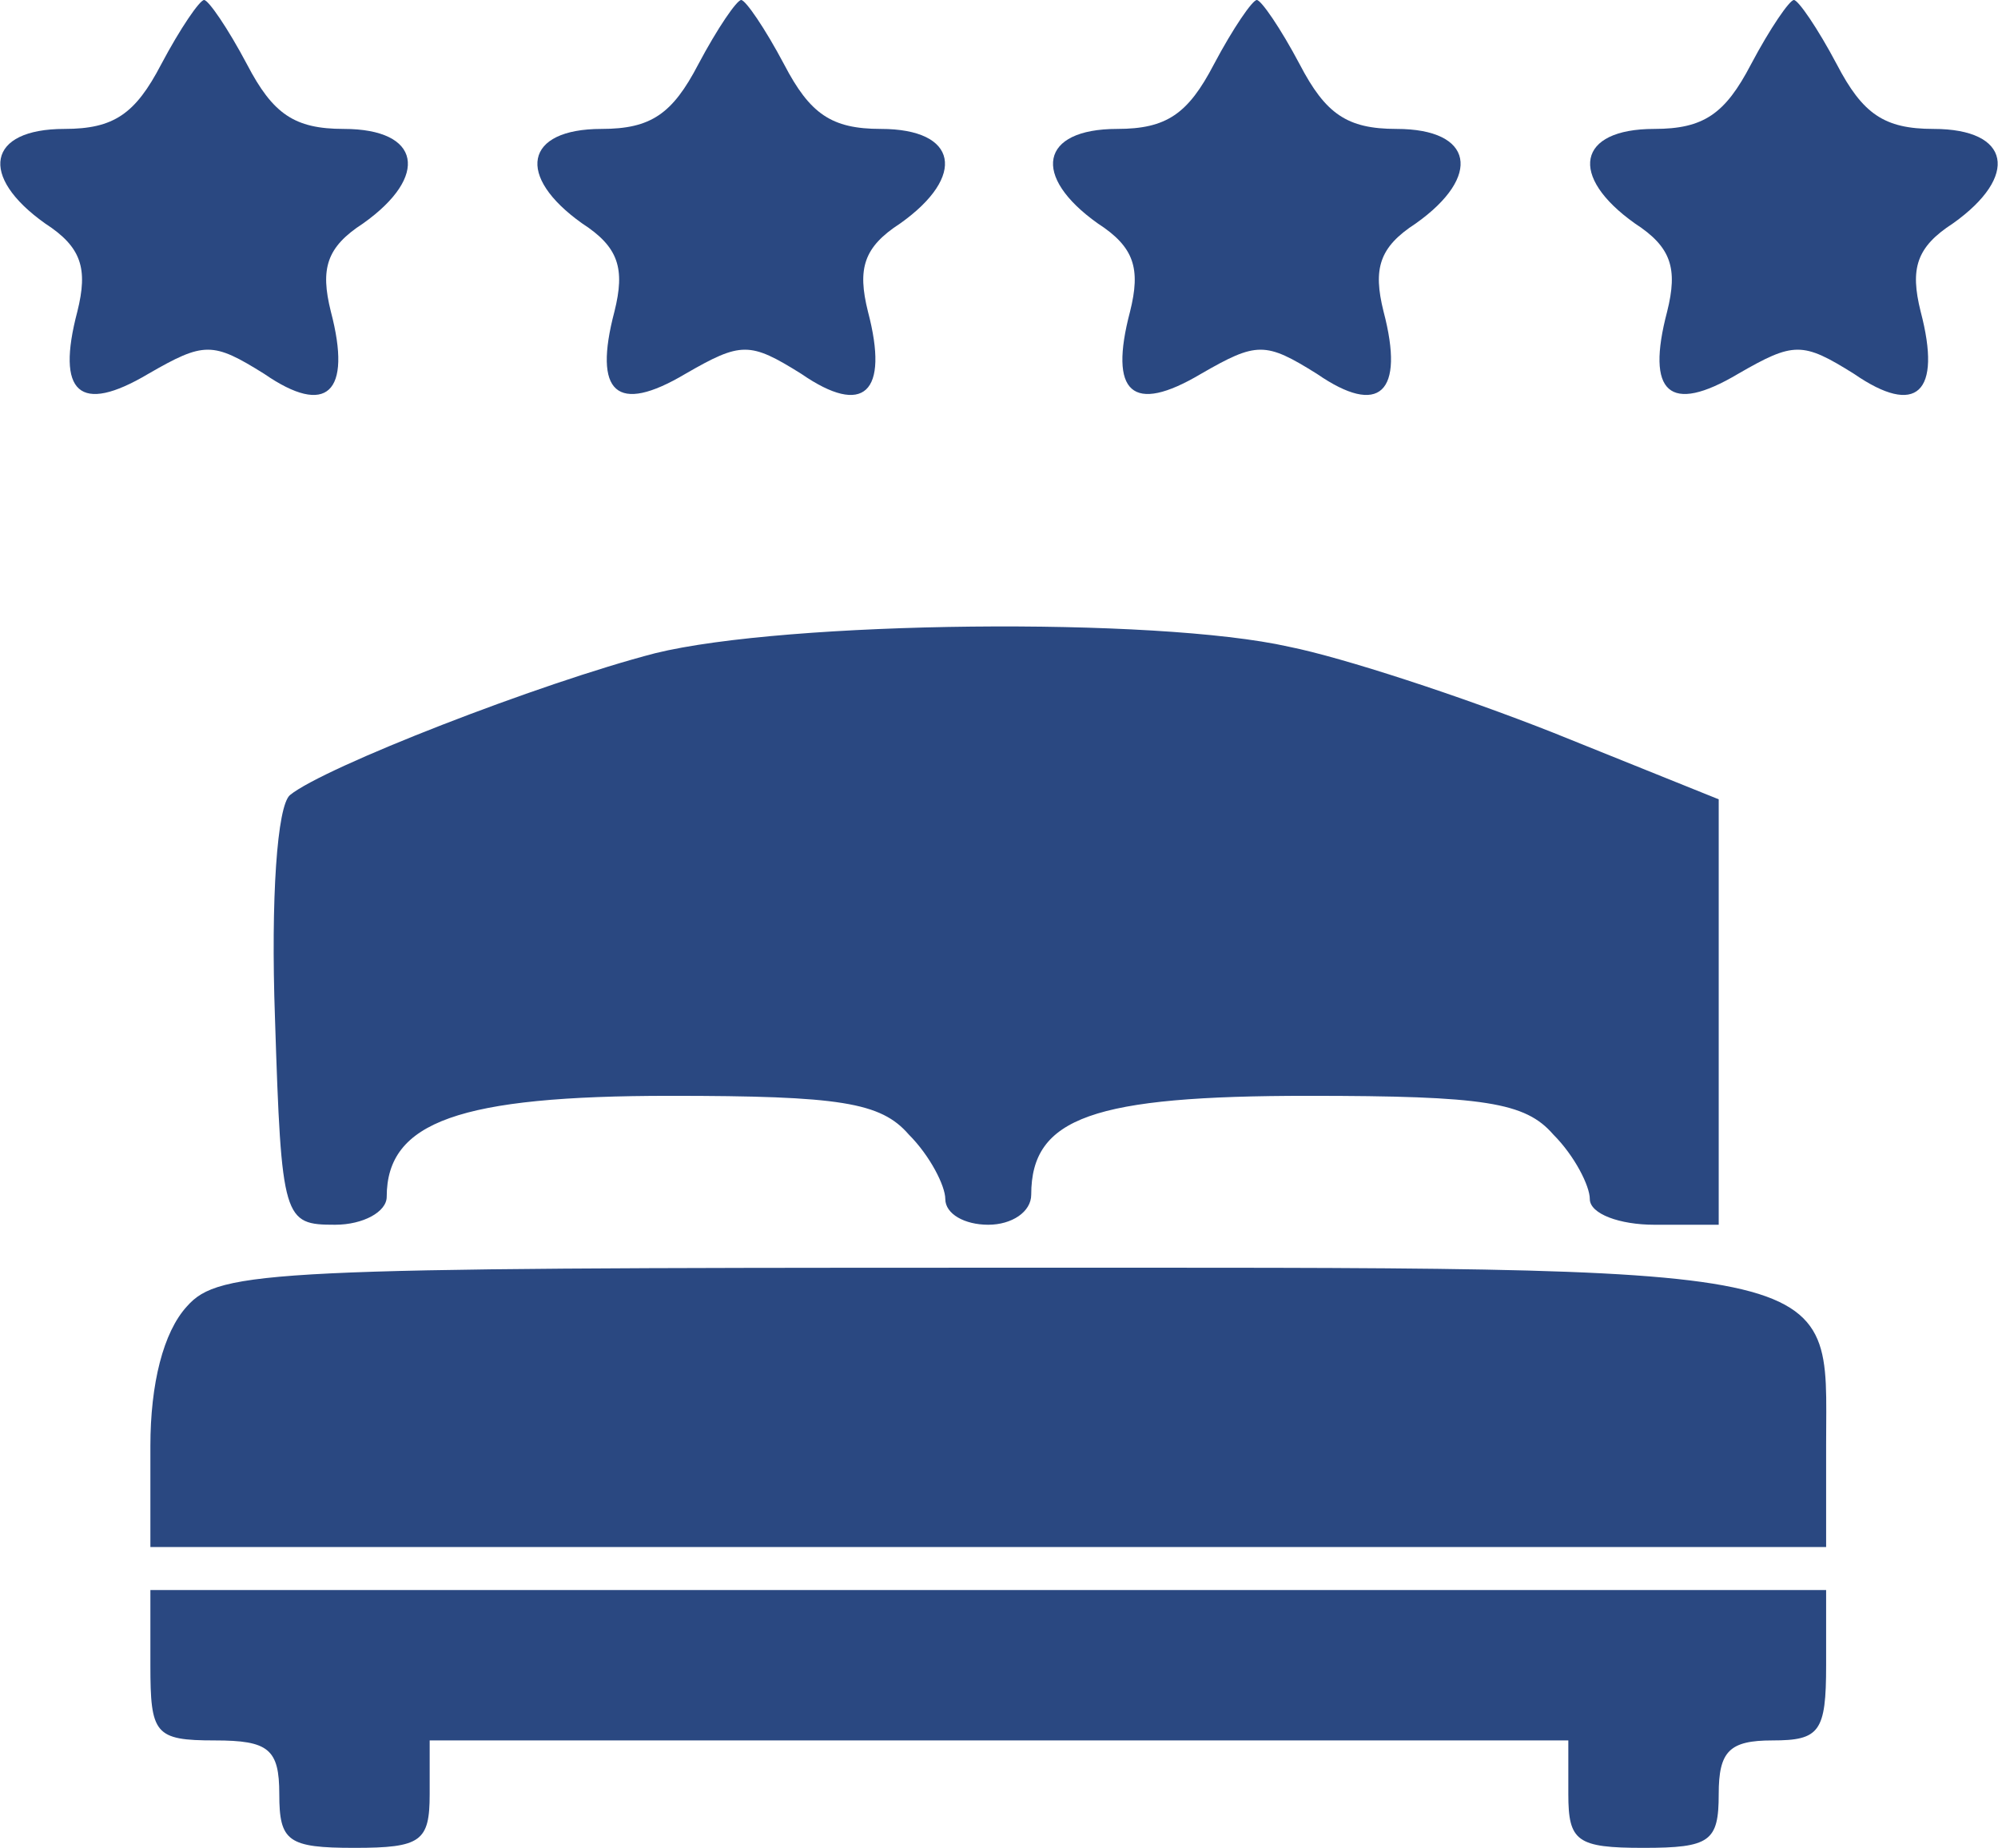
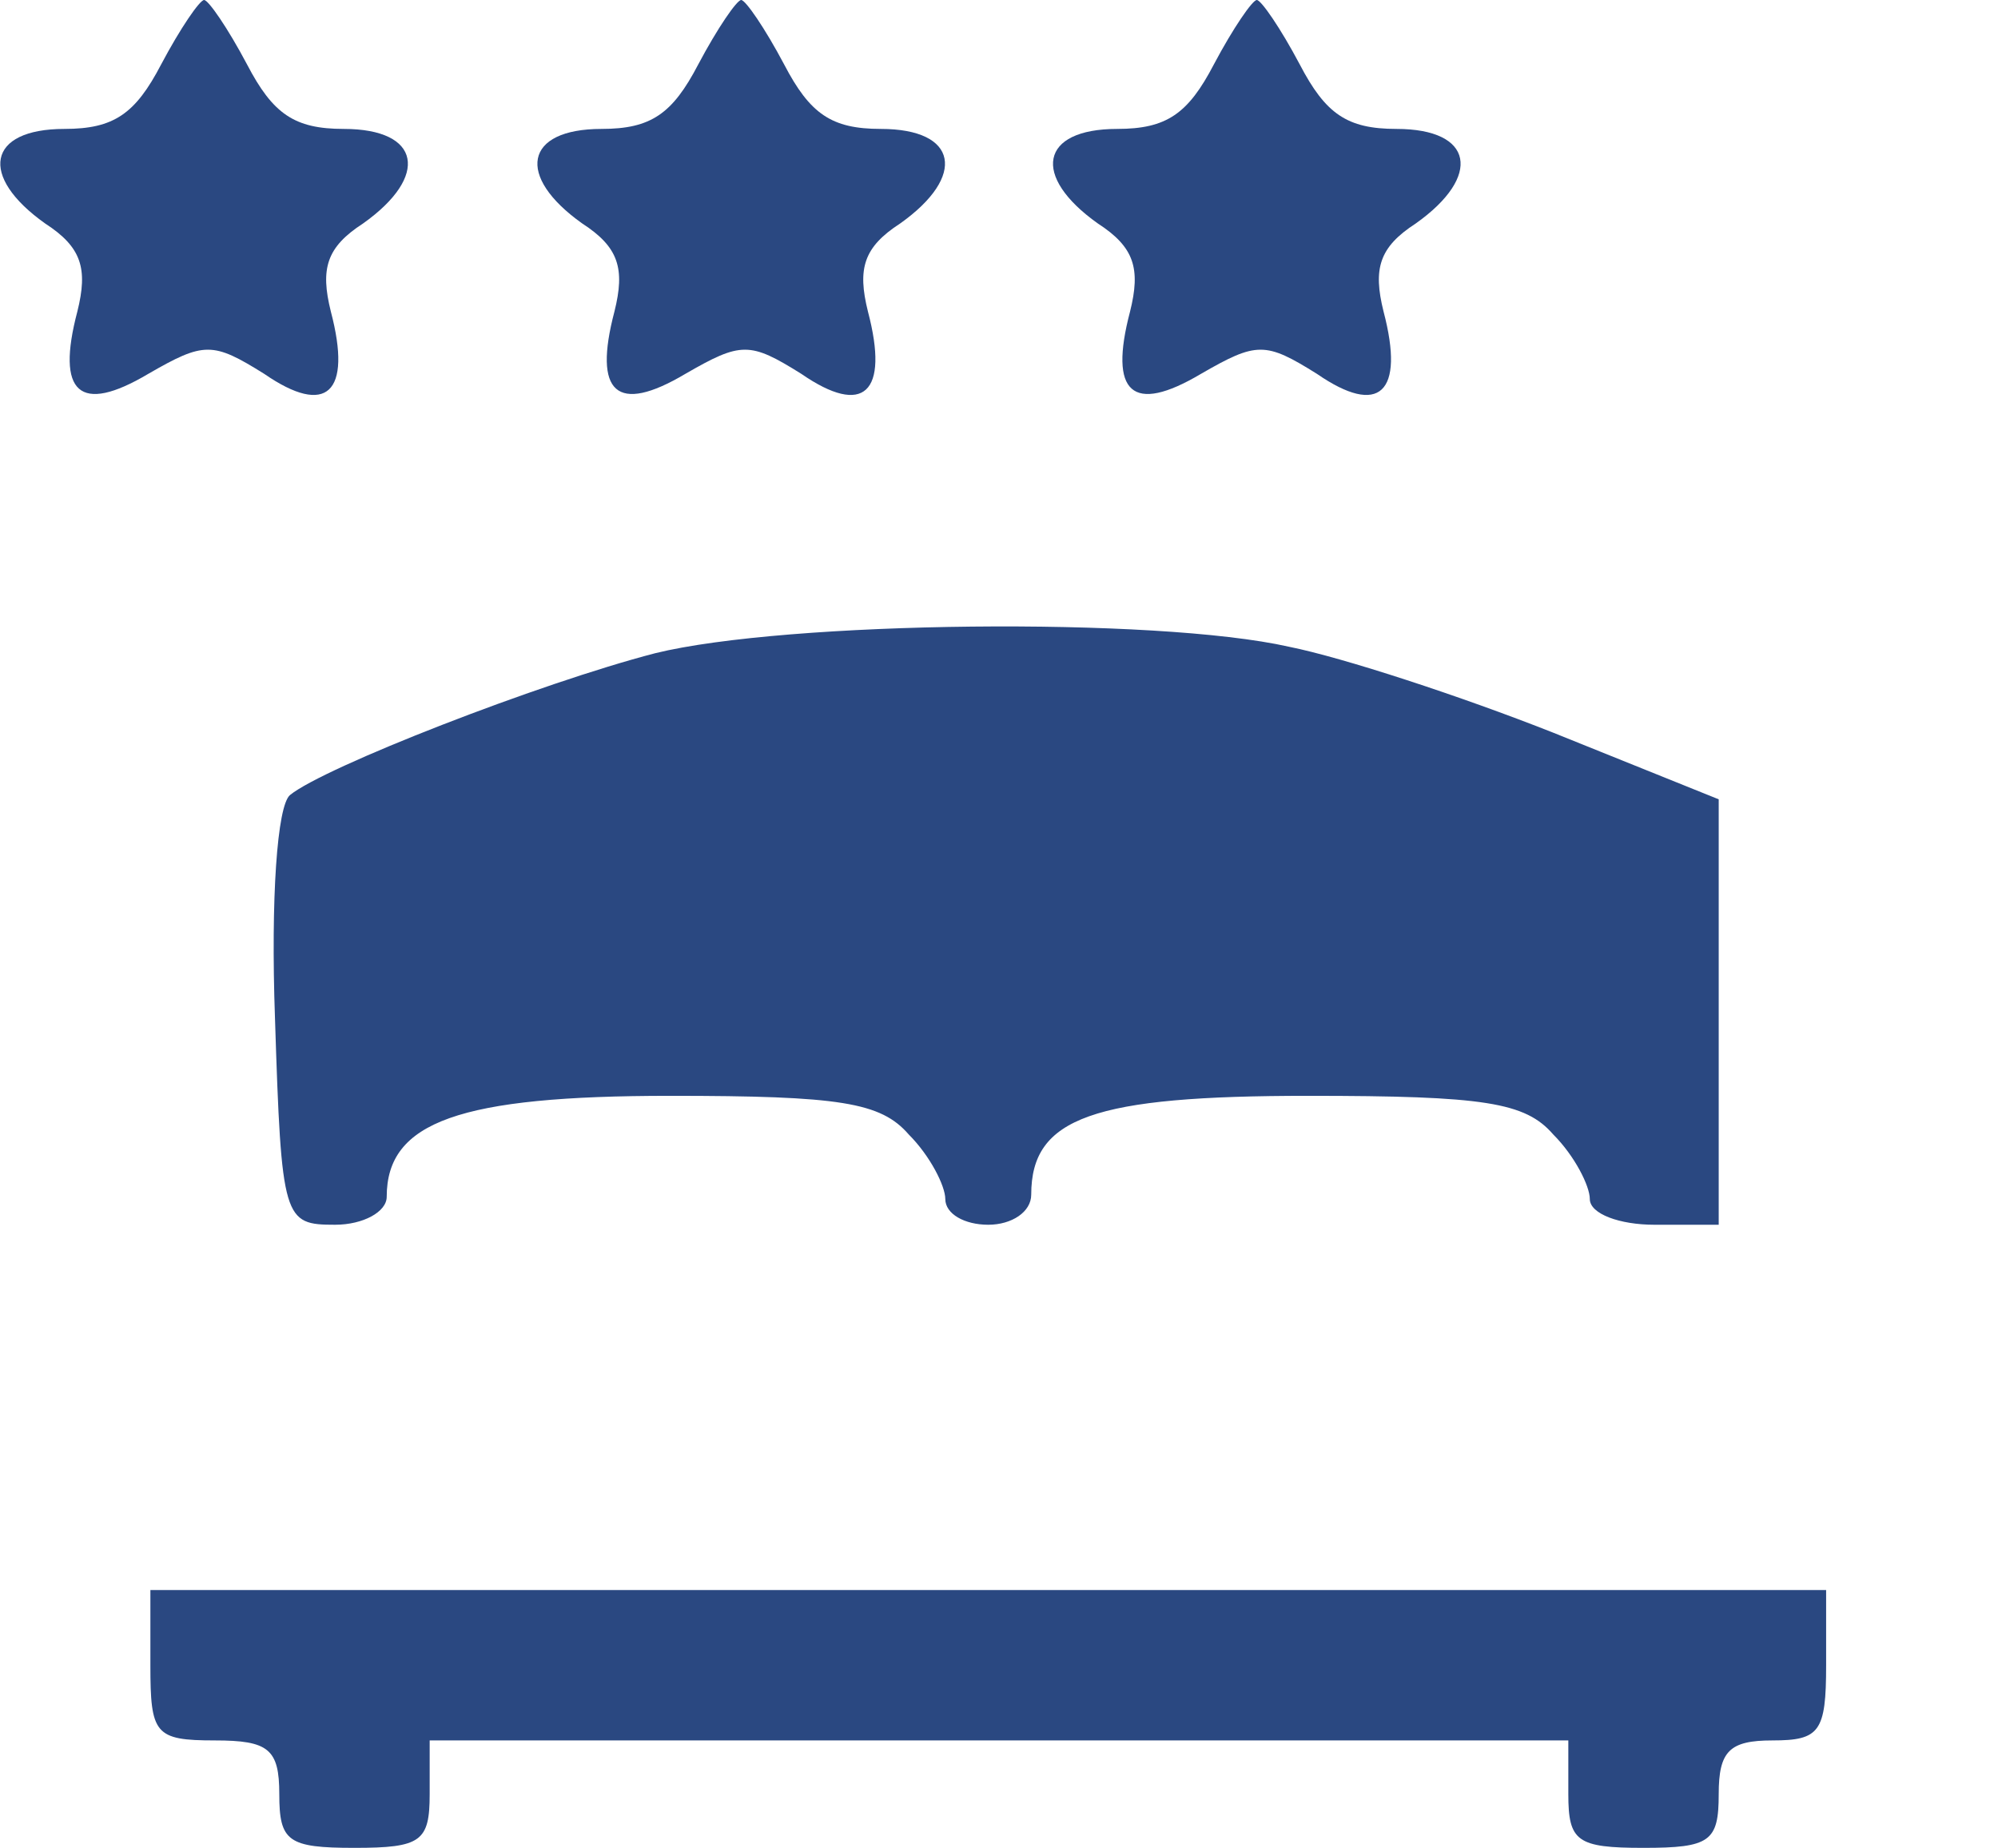
<svg xmlns="http://www.w3.org/2000/svg" width="93" height="86" preserveAspectRatio="xMidYMid meet">
  <g>
    <title>background</title>
-     <rect fill="none" id="canvas_background" height="514" width="514" y="-1" x="-1" />
  </g>
  <g>
    <title>Layer 1</title>
    <g id="svg_1" fill="#000000" transform="translate(0,86) scale(0.1,-0.1) ">
      <path fill="#2a4881" id="svg_2" d="m75,830c-12,-23 -22,-30 -45,-30c-36,0 -40,-22 -9,-44c17,-11 20,-21 15,-41c-10,-38 1,-48 33,-29c26,15 30,15 54,0c29,-20 41,-9 31,29c-5,20 -2,30 15,41c31,22 27,44 -9,44c-23,0 -33,7 -45,30c-9,17 -18,30 -20,30c-2,0 -11,-13 -20,-30z" />
      <path fill="#2a4881" id="svg_3" d="m325,830c-12,-23 -22,-30 -45,-30c-36,0 -40,-22 -9,-44c17,-11 20,-21 15,-41c-10,-38 1,-48 33,-29c26,15 30,15 54,0c29,-20 41,-9 31,29c-5,20 -2,30 15,41c31,22 27,44 -9,44c-23,0 -33,7 -45,30c-9,17 -18,30 -20,30c-2,0 -11,-13 -20,-30z" />
      <path fill="#2a4881" id="svg_4" d="m565,830c-12,-23 -22,-30 -45,-30c-36,0 -40,-22 -9,-44c17,-11 20,-21 15,-41c-10,-38 1,-48 33,-29c26,15 30,15 54,0c29,-20 41,-9 31,29c-5,20 -2,30 15,41c31,22 27,44 -9,44c-23,0 -33,7 -45,30c-9,17 -18,30 -20,30c-2,0 -11,-13 -20,-30z" />
-       <path fill="#2a4881" id="svg_5" d="m815,830c-12,-23 -22,-30 -45,-30c-36,0 -40,-22 -9,-44c17,-11 20,-21 15,-41c-10,-38 1,-48 33,-29c26,15 30,15 54,0c29,-20 41,-9 31,29c-5,20 -2,30 15,41c31,22 27,44 -9,44c-23,0 -33,7 -45,30c-9,17 -18,30 -20,30c-2,0 -11,-13 -20,-30z" />
      <path fill="#2a4881" id="svg_6" d="m305,556c-54,-14 -154,-53 -170,-66c-6,-5 -9,-48 -7,-104c3,-94 4,-96 28,-96c13,0 24,6 24,13c0,35 34,47 132,47c79,0 98,-3 111,-18c10,-10 17,-24 17,-30c0,-7 9,-12 20,-12c11,0 20,6 20,14c0,36 29,46 129,46c82,0 101,-3 114,-18c10,-10 17,-24 17,-30c0,-7 14,-12 30,-12l30,0l0,99l0,99l-77,31c-43,17 -98,35 -123,40c-62,14 -234,12 -295,-3z" />
-       <path fill="#2a4881" id="svg_7" d="m87,252c-11,-12 -17,-36 -17,-65l0,-47l390,0l390,0l0,48c0,85 15,82 -392,82c-331,0 -356,-1 -371,-18z" />
      <path fill="#2a4881" id="svg_8" d="m70,85c0,-32 2,-35 30,-35c25,0 30,-4 30,-25c0,-22 4,-25 35,-25c31,0 35,3 35,25l0,25l265,0l265,0l0,-25c0,-22 4,-25 35,-25c31,0 35,3 35,25c0,20 5,25 25,25c22,0 25,4 25,35l0,35l-390,0l-390,0l0,-35z" />
    </g>
  </g>
</svg>